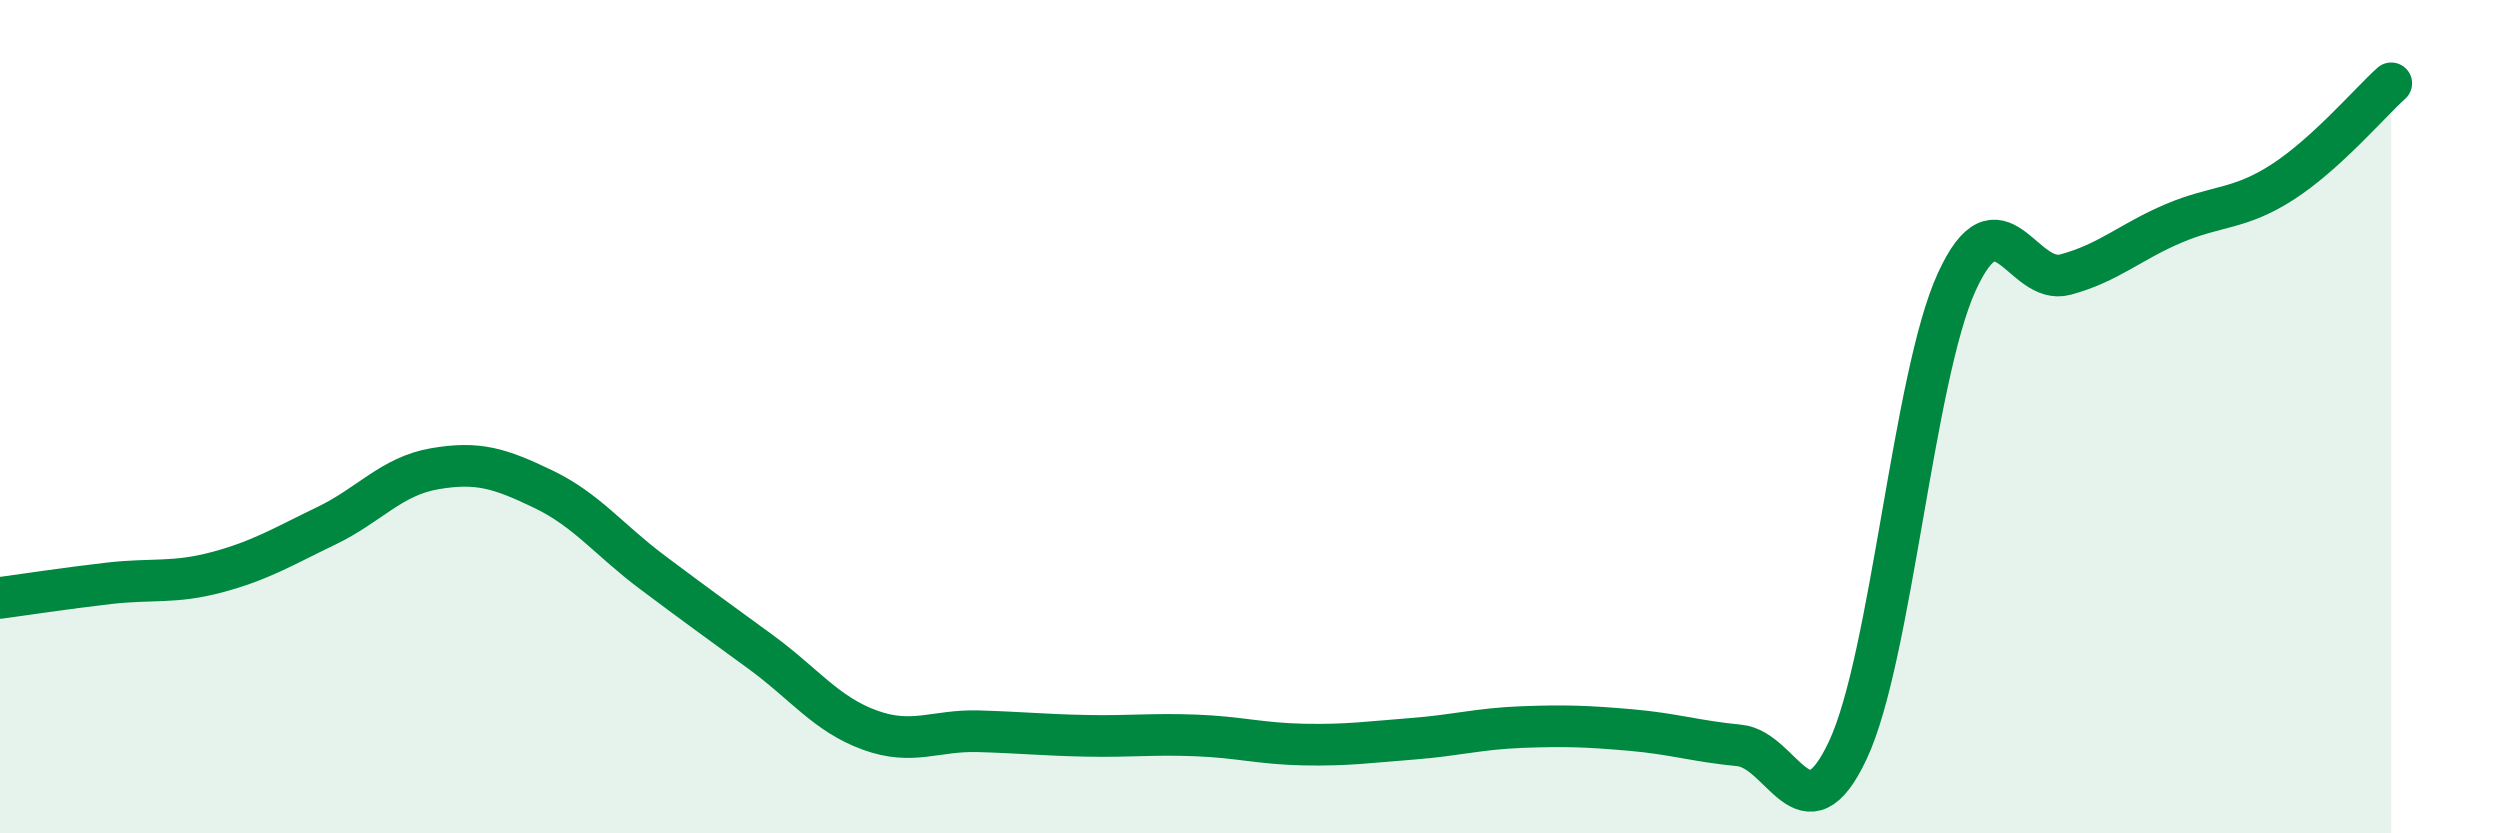
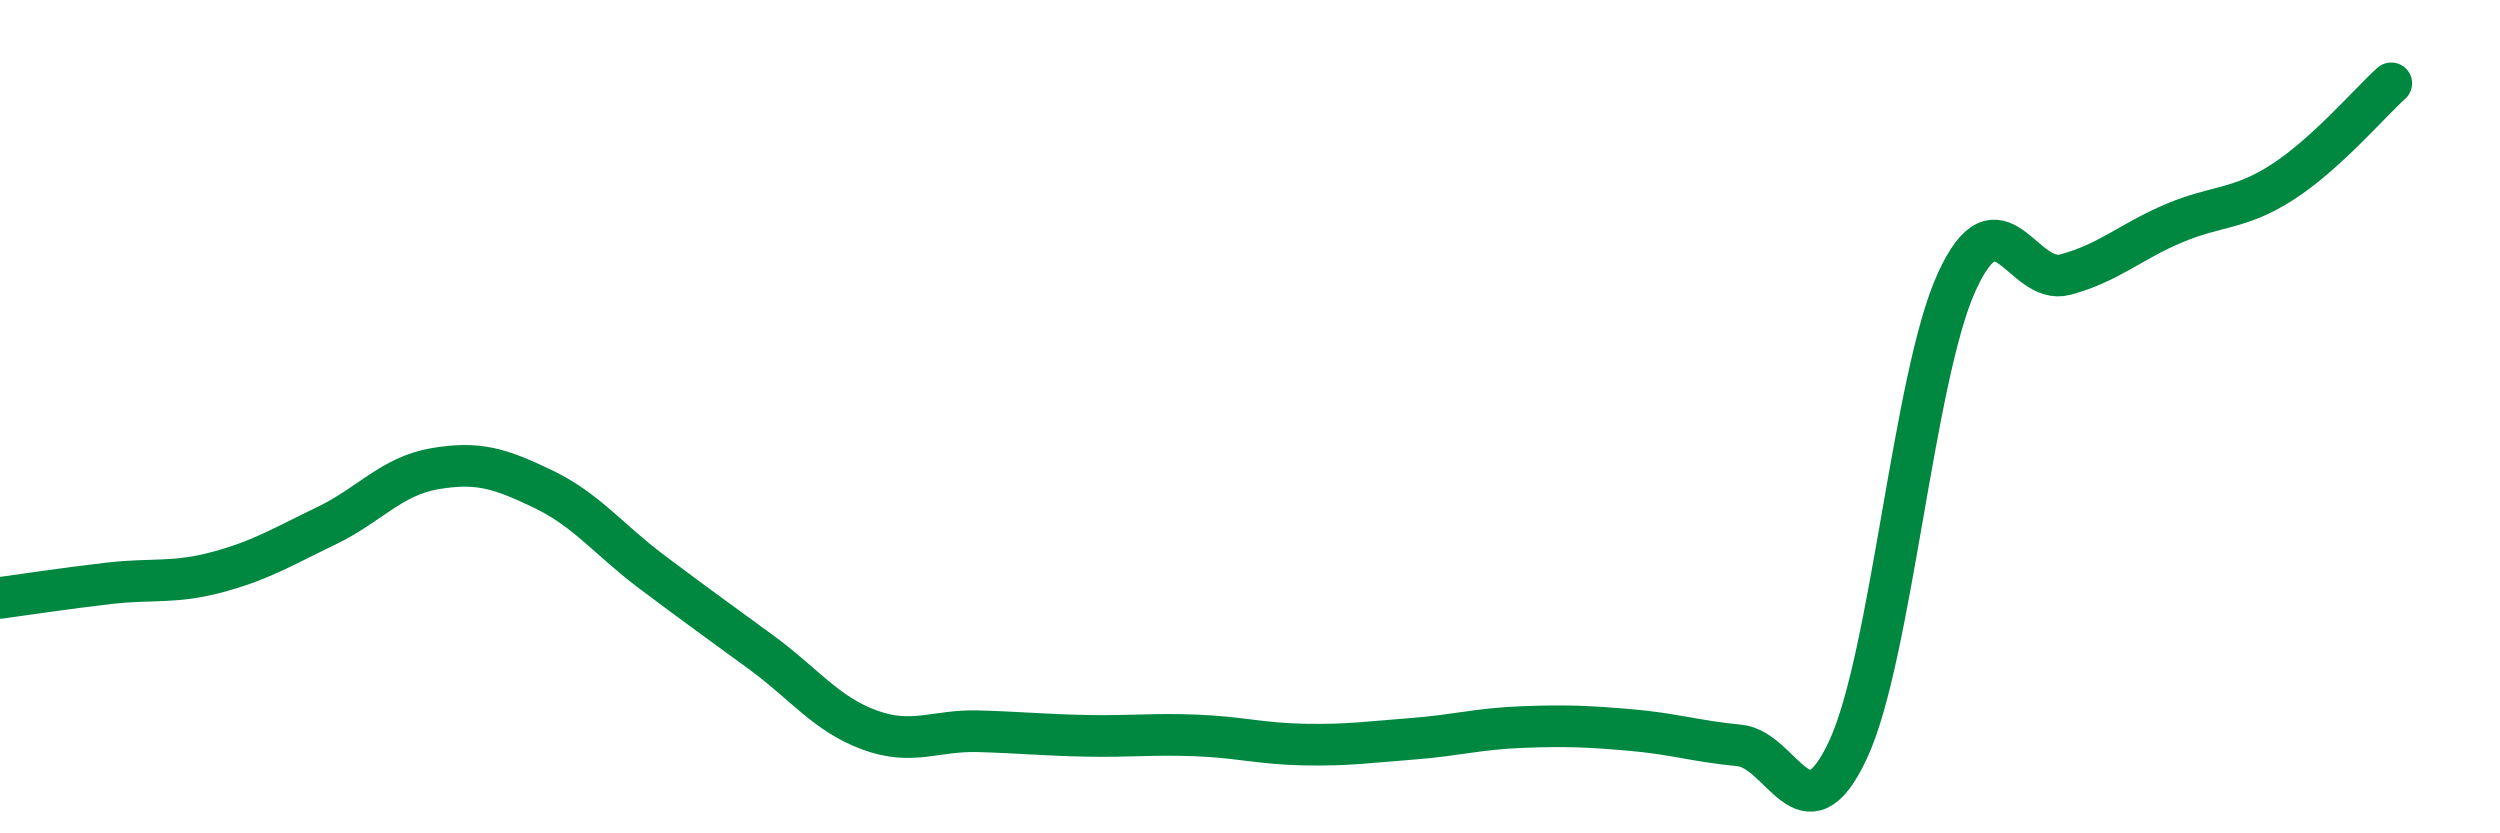
<svg xmlns="http://www.w3.org/2000/svg" width="60" height="20" viewBox="0 0 60 20">
-   <path d="M 0,14.35 C 0.52,14.28 1.57,14.12 2.61,14 C 3.65,13.88 4.18,14.01 5.22,13.73 C 6.26,13.45 6.79,13.12 7.83,12.62 C 8.87,12.12 9.39,11.43 10.43,11.25 C 11.47,11.07 12,11.24 13.04,11.74 C 14.08,12.24 14.61,12.95 15.65,13.73 C 16.69,14.51 17.22,14.89 18.26,15.65 C 19.3,16.41 19.83,17.14 20.87,17.52 C 21.91,17.9 22.44,17.52 23.48,17.55 C 24.52,17.58 25.05,17.64 26.09,17.66 C 27.13,17.68 27.66,17.61 28.7,17.65 C 29.74,17.69 30.26,17.85 31.3,17.87 C 32.34,17.89 32.87,17.81 33.91,17.73 C 34.95,17.65 35.48,17.49 36.52,17.45 C 37.56,17.41 38.09,17.43 39.13,17.52 C 40.17,17.61 40.7,17.79 41.74,17.89 C 42.78,17.99 43.31,20.22 44.35,18 C 45.39,15.78 45.92,9.05 46.96,6.77 C 48,4.49 48.53,6.87 49.57,6.59 C 50.61,6.31 51.13,5.8 52.17,5.36 C 53.21,4.92 53.74,5.04 54.78,4.37 C 55.82,3.7 56.87,2.47 57.39,2L57.39 20L0 20Z" fill="#008740" opacity="0.1" stroke-linecap="round" stroke-linejoin="round" />
  <path d="M 0,14.35 C 0.52,14.28 1.57,14.12 2.61,14 C 3.65,13.88 4.18,14.01 5.22,13.73 C 6.26,13.45 6.79,13.12 7.83,12.62 C 8.87,12.12 9.39,11.43 10.43,11.25 C 11.47,11.07 12,11.24 13.04,11.74 C 14.08,12.24 14.61,12.95 15.65,13.73 C 16.69,14.51 17.22,14.89 18.26,15.65 C 19.3,16.41 19.83,17.14 20.87,17.52 C 21.91,17.9 22.44,17.52 23.48,17.55 C 24.52,17.58 25.05,17.64 26.09,17.66 C 27.13,17.68 27.66,17.61 28.7,17.65 C 29.74,17.69 30.26,17.85 31.3,17.87 C 32.34,17.89 32.87,17.81 33.91,17.73 C 34.95,17.65 35.48,17.49 36.52,17.45 C 37.56,17.41 38.09,17.43 39.13,17.52 C 40.17,17.61 40.7,17.79 41.74,17.89 C 42.78,17.99 43.31,20.22 44.35,18 C 45.39,15.78 45.92,9.05 46.96,6.77 C 48,4.49 48.53,6.87 49.57,6.59 C 50.61,6.31 51.13,5.8 52.17,5.36 C 53.21,4.92 53.74,5.04 54.78,4.37 C 55.82,3.7 56.87,2.47 57.39,2" stroke="#008740" stroke-width="1" fill="none" stroke-linecap="round" stroke-linejoin="round" />
</svg>